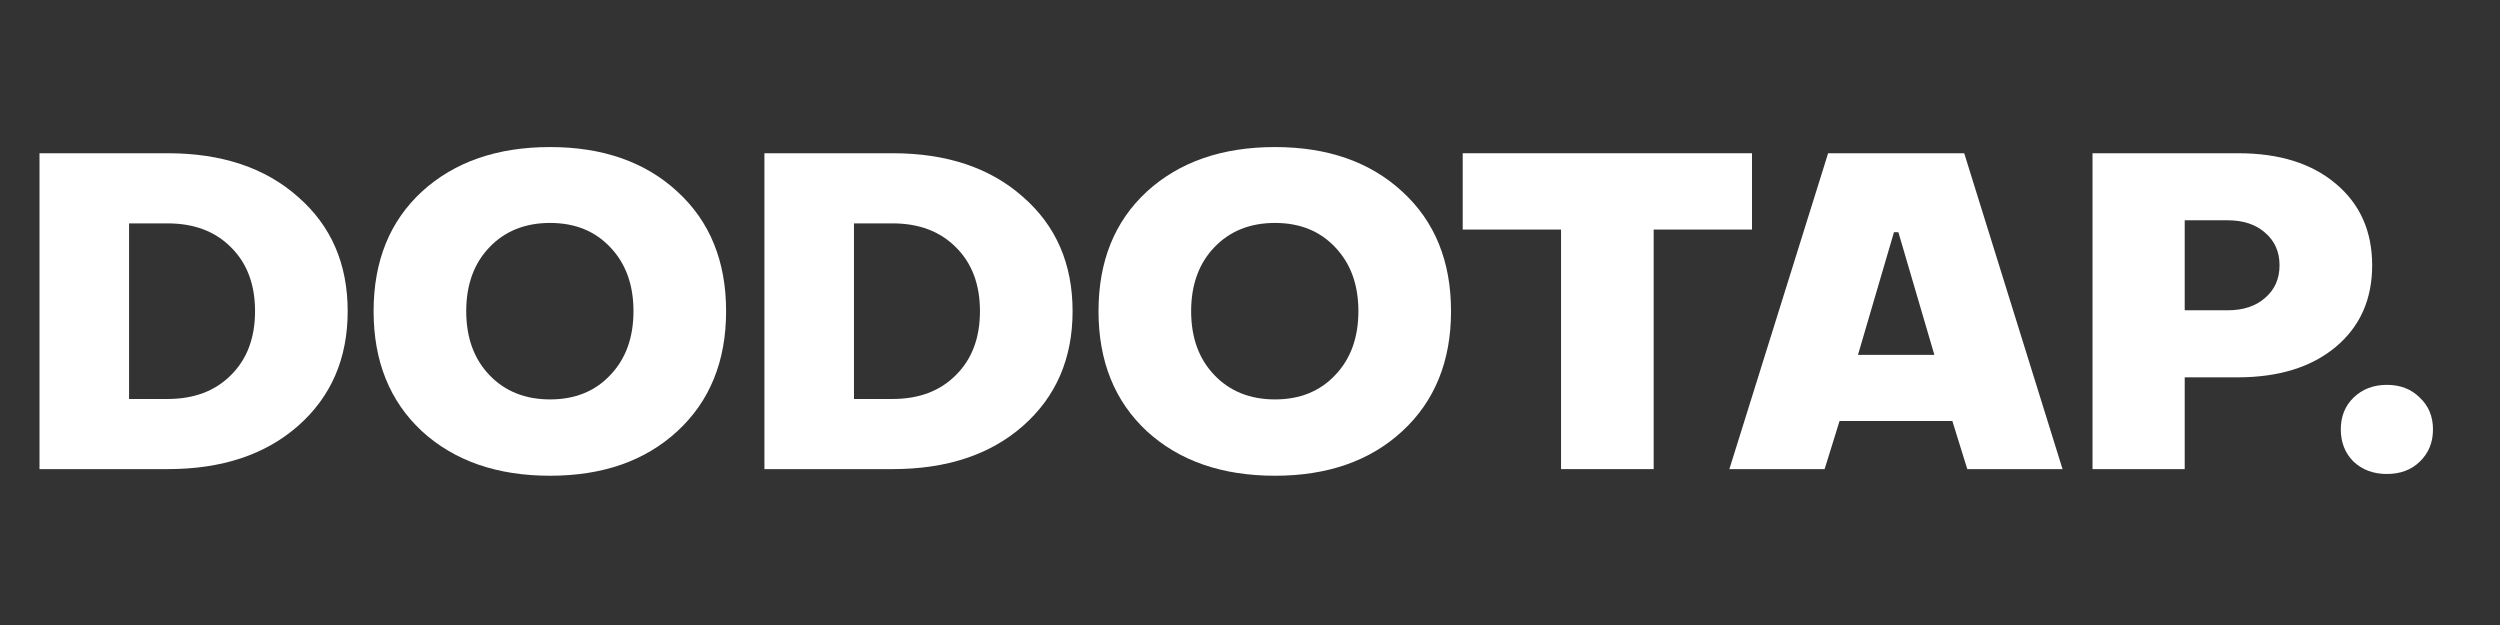
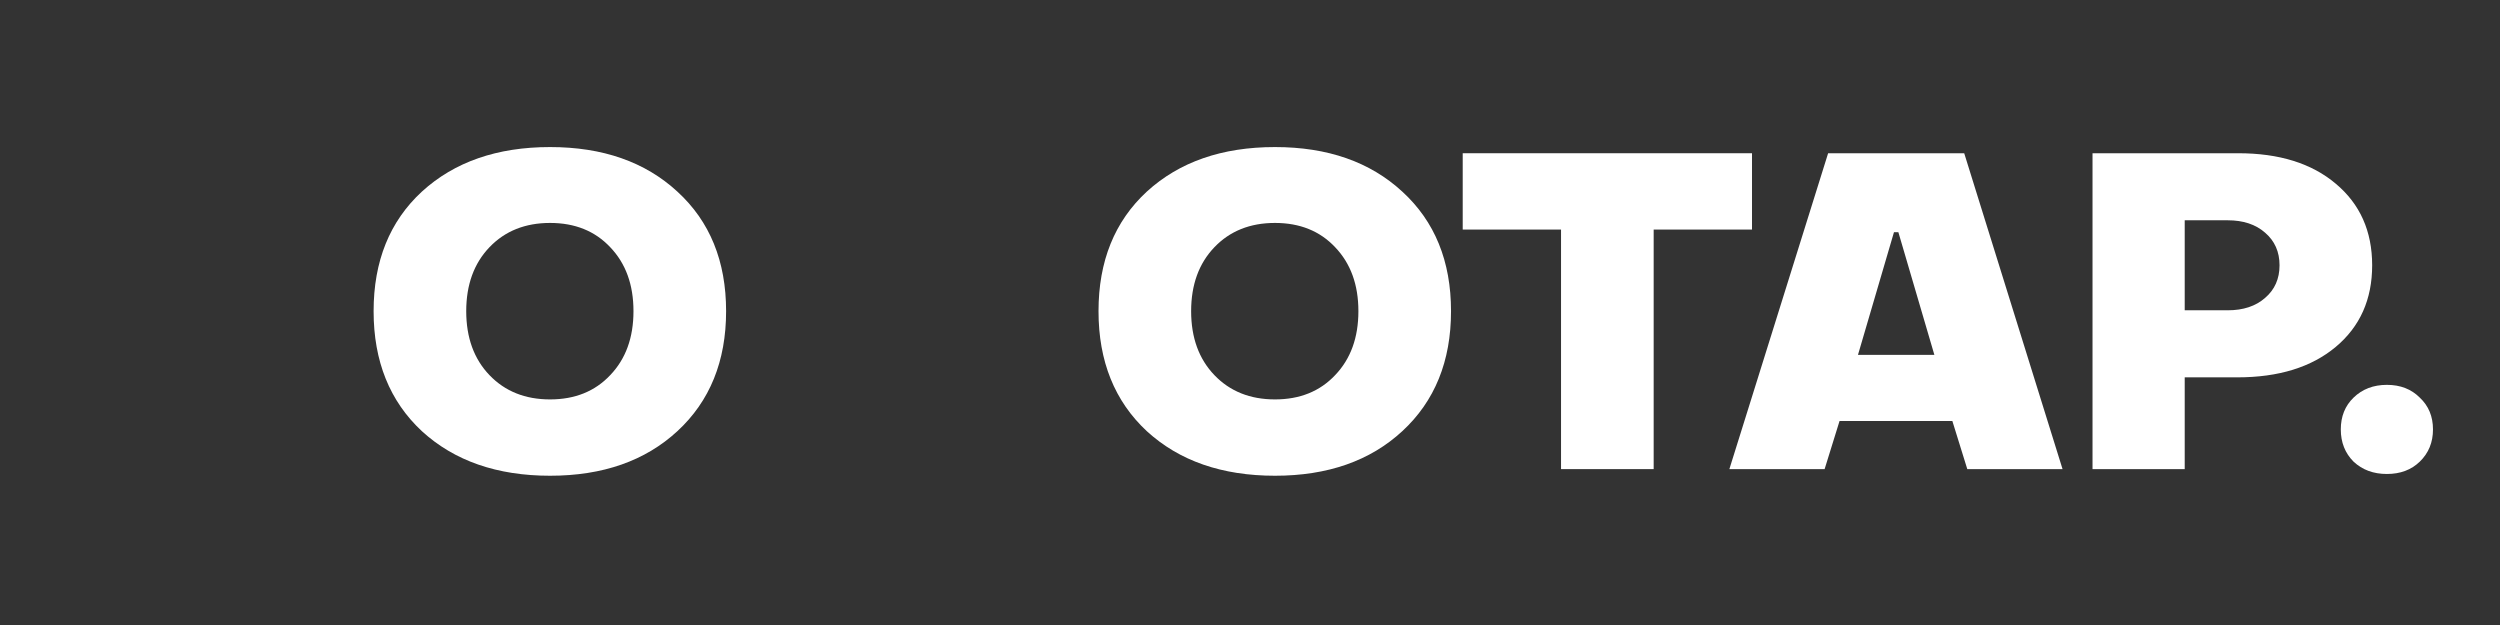
<svg xmlns="http://www.w3.org/2000/svg" width="200" height="50" viewBox="0 0 200 50" fill="none">
  <rect x="0" y="0" width="200" height="50" fill="#333333" stroke="none" />
-   <path d="M3.16 37.529V12.259H13.415C17.746 12.259 21.223 13.424 23.845 15.753C26.491 18.059 27.814 21.106 27.814 24.894C27.814 28.682 26.491 31.741 23.845 34.071C21.223 36.377 17.746 37.529 13.415 37.529H3.16ZM10.325 31.918H13.415C15.522 31.918 17.208 31.282 18.472 30.012C19.76 28.741 20.404 27.035 20.404 24.894C20.404 22.753 19.76 21.047 18.472 19.776C17.208 18.506 15.522 17.871 13.415 17.871H10.325V31.918Z" fill="white" />
  <path d="M44.005 38.059C39.768 38.059 36.35 36.871 33.751 34.494C31.175 32.094 29.888 28.894 29.888 24.894C29.888 20.894 31.175 17.706 33.751 15.329C36.35 12.953 39.768 11.765 44.005 11.765C48.22 11.765 51.614 12.953 54.19 15.329C56.789 17.706 58.088 20.894 58.088 24.894C58.088 28.894 56.789 32.094 54.19 34.494C51.614 36.871 48.22 38.059 44.005 38.059ZM39.159 30.012C40.4 31.306 42.016 31.953 44.005 31.953C45.996 31.953 47.599 31.306 48.817 30.012C50.058 28.718 50.678 27.012 50.678 24.894C50.678 22.776 50.058 21.071 48.817 19.776C47.599 18.482 45.996 17.835 44.005 17.835C42.016 17.835 40.4 18.482 39.159 19.776C37.918 21.071 37.298 22.776 37.298 24.894C37.298 27.012 37.918 28.718 39.159 30.012Z" fill="white" />
-   <path d="M61.154 37.529V12.259H71.409C75.74 12.259 79.217 13.424 81.839 15.753C84.484 18.059 85.807 21.106 85.807 24.894C85.807 28.682 84.484 31.741 81.839 34.071C79.217 36.377 75.74 37.529 71.409 37.529H61.154ZM68.318 31.918H71.409C73.516 31.918 75.201 31.282 76.466 30.012C77.753 28.741 78.397 27.035 78.397 24.894C78.397 22.753 77.753 21.047 76.466 19.776C75.201 18.506 73.516 17.871 71.409 17.871H68.318V31.918Z" fill="white" />
  <path d="M101.999 38.059C97.761 38.059 94.343 36.871 91.745 34.494C89.169 32.094 87.881 28.894 87.881 24.894C87.881 20.894 89.169 17.706 91.745 15.329C94.343 12.953 97.761 11.765 101.999 11.765C106.213 11.765 109.608 12.953 112.183 15.329C114.782 17.706 116.082 20.894 116.082 24.894C116.082 28.894 114.782 32.094 112.183 34.494C109.608 36.871 106.213 38.059 101.999 38.059ZM97.153 30.012C98.394 31.306 100.009 31.953 101.999 31.953C103.989 31.953 105.593 31.306 106.81 30.012C108.051 28.718 108.672 27.012 108.672 24.894C108.672 22.776 108.051 21.071 106.81 19.776C105.593 18.482 103.989 17.835 101.999 17.835C100.009 17.835 98.394 18.482 97.153 19.776C95.912 21.071 95.291 22.776 95.291 24.894C95.291 27.012 95.912 28.718 97.153 30.012Z" fill="white" />
  <path d="M124.883 37.529V18.365H117.017V12.259H140.16V18.365H132.293V37.529H124.883Z" fill="white" />
  <path d="M138.349 37.529L146.25 12.259H157.137L165.004 37.529H157.383L156.189 33.682H147.163L145.969 37.529H138.349ZM148.638 28.388H154.749L151.869 18.576H151.518L148.638 28.388Z" fill="white" />
  <path d="M167.402 37.529V12.259H179.061C182.339 12.259 184.938 13.071 186.858 14.694C188.801 16.318 189.773 18.494 189.773 21.224C189.773 23.953 188.801 26.129 186.858 27.753C184.915 29.377 182.292 30.188 178.991 30.188H174.777V37.529H167.402ZM174.777 24.823H178.219C179.459 24.823 180.454 24.494 181.204 23.835C181.976 23.177 182.363 22.306 182.363 21.224C182.363 20.141 181.976 19.271 181.204 18.612C180.454 17.953 179.459 17.623 178.219 17.623H174.777V24.823Z" fill="white" />
  <path d="M193.585 36.929C192.906 37.588 192.028 37.918 190.951 37.918C189.874 37.918 188.985 37.588 188.282 36.929C187.603 36.247 187.264 35.388 187.264 34.353C187.264 33.318 187.603 32.471 188.282 31.812C188.985 31.129 189.874 30.788 190.951 30.788C192.028 30.788 192.906 31.129 193.585 31.812C194.288 32.471 194.639 33.318 194.639 34.353C194.639 35.388 194.288 36.247 193.585 36.929Z" fill="white" />
</svg>